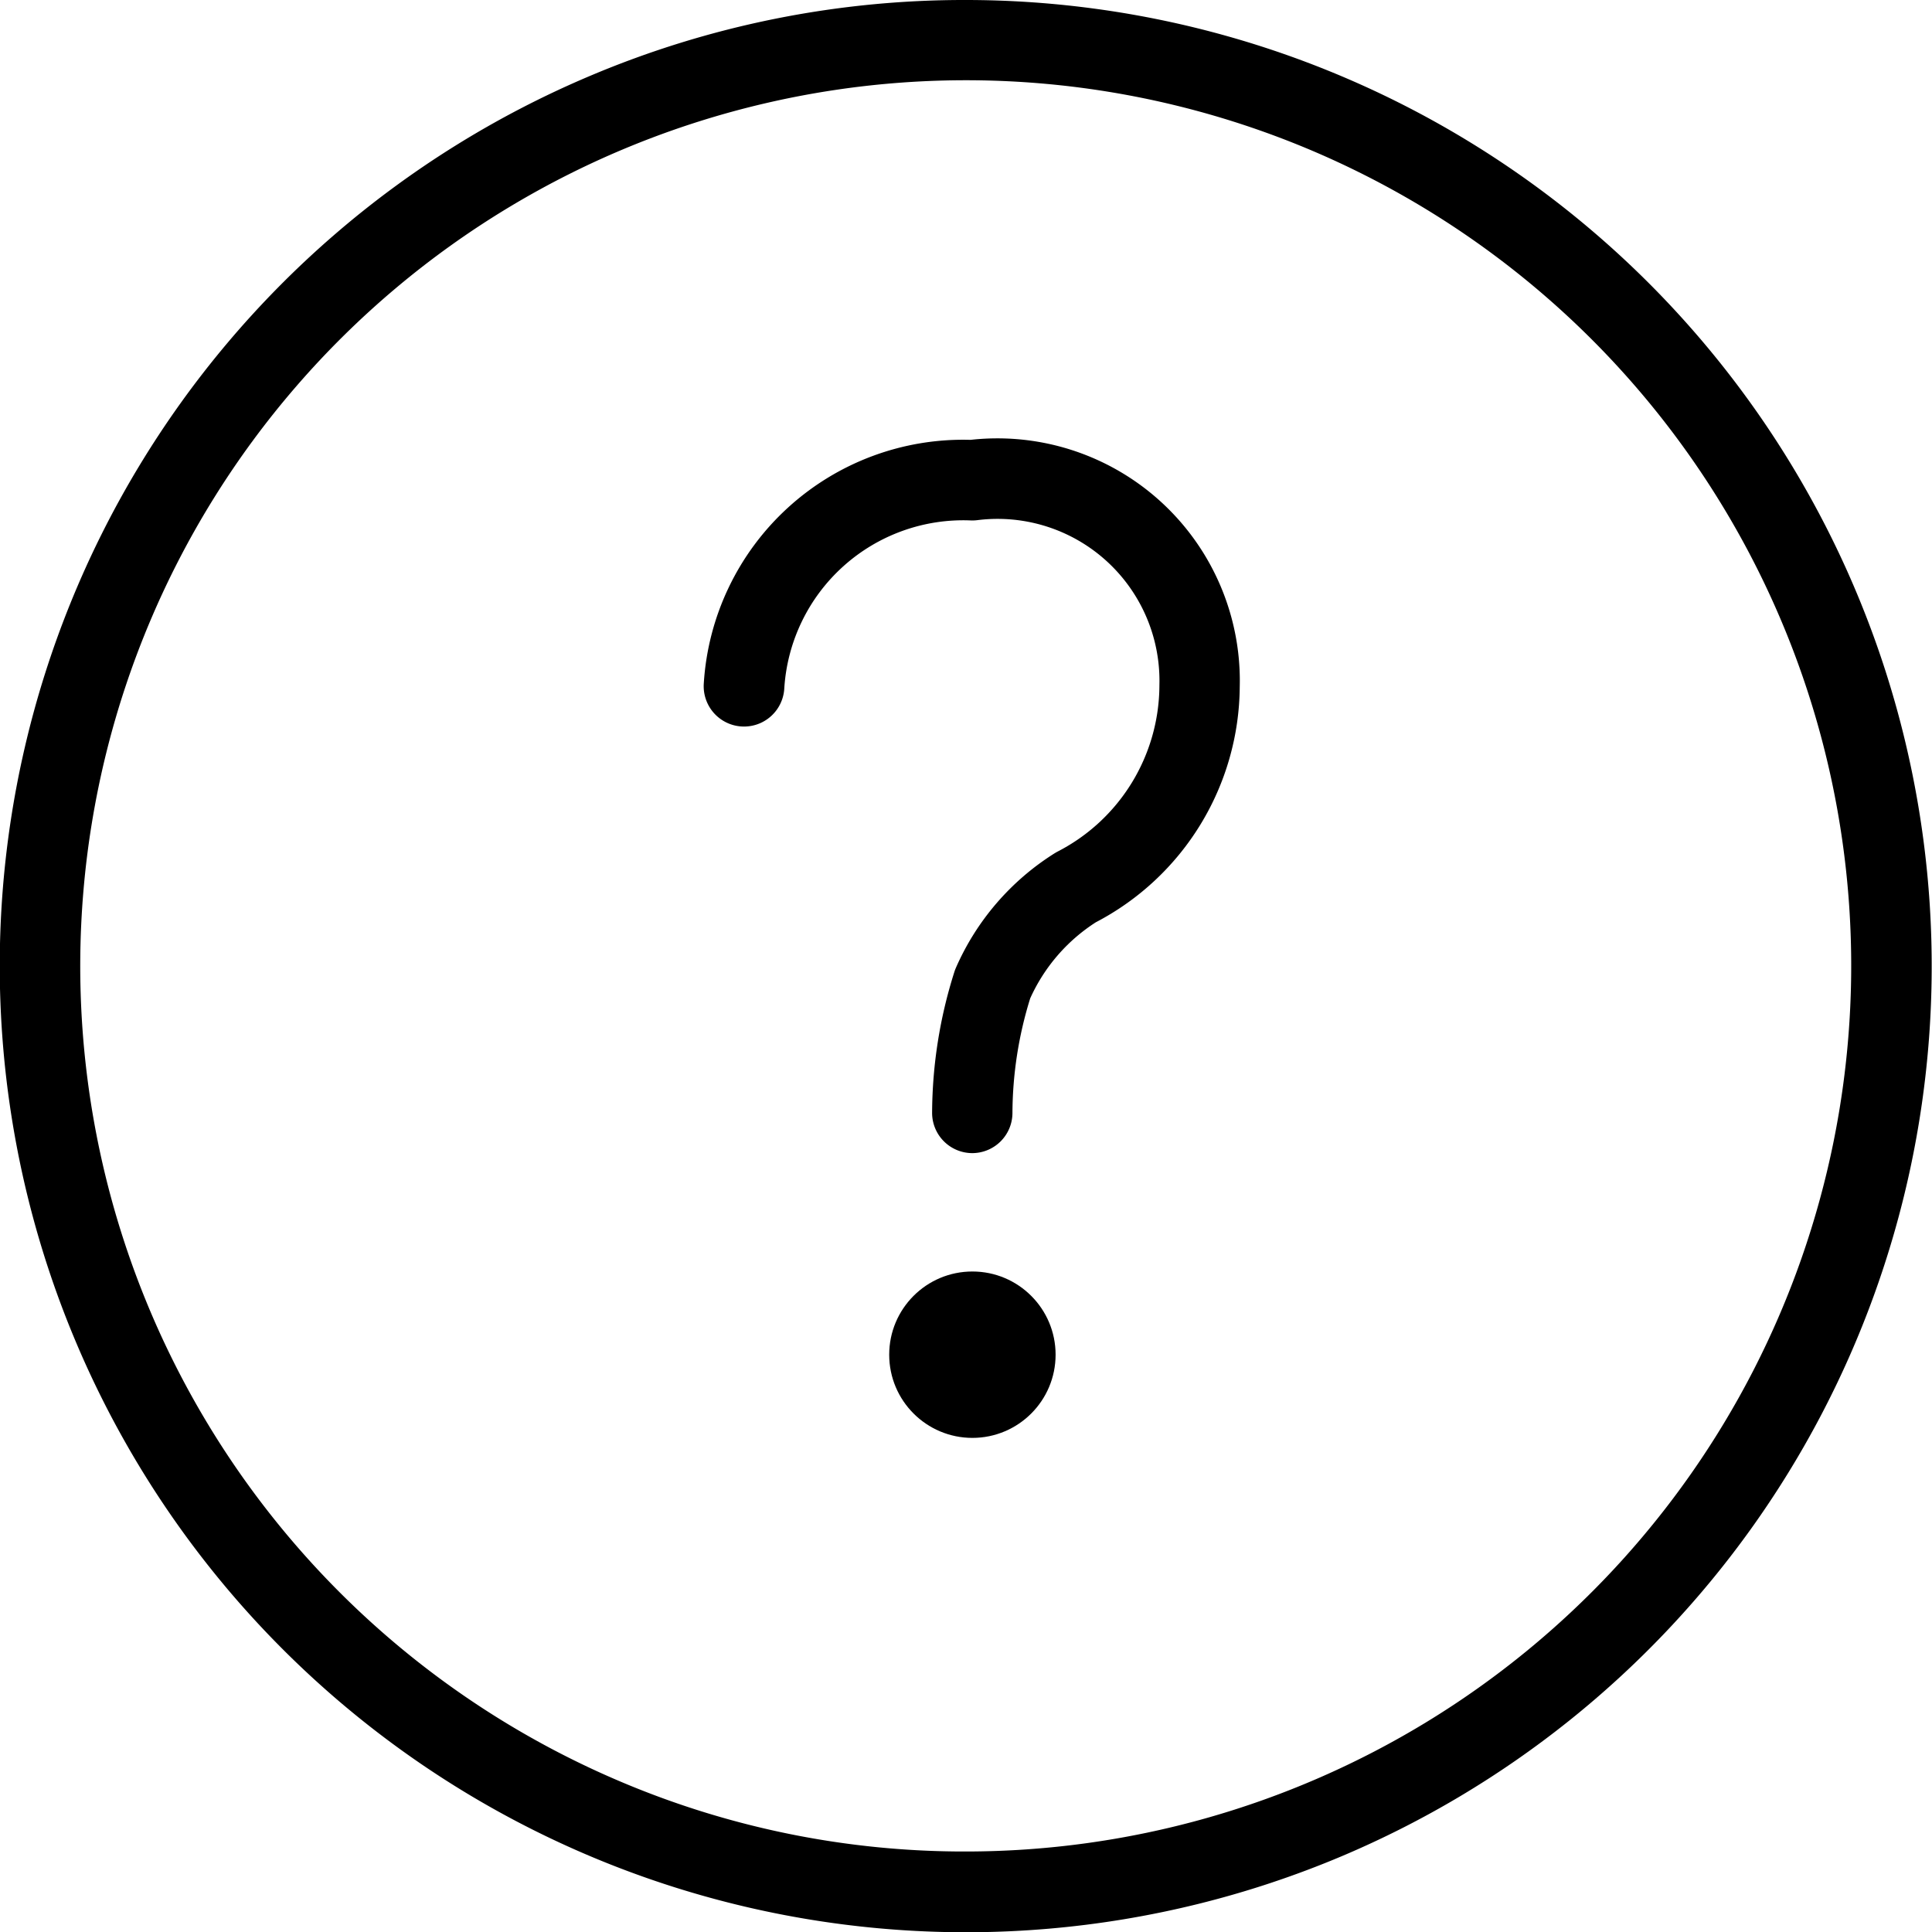
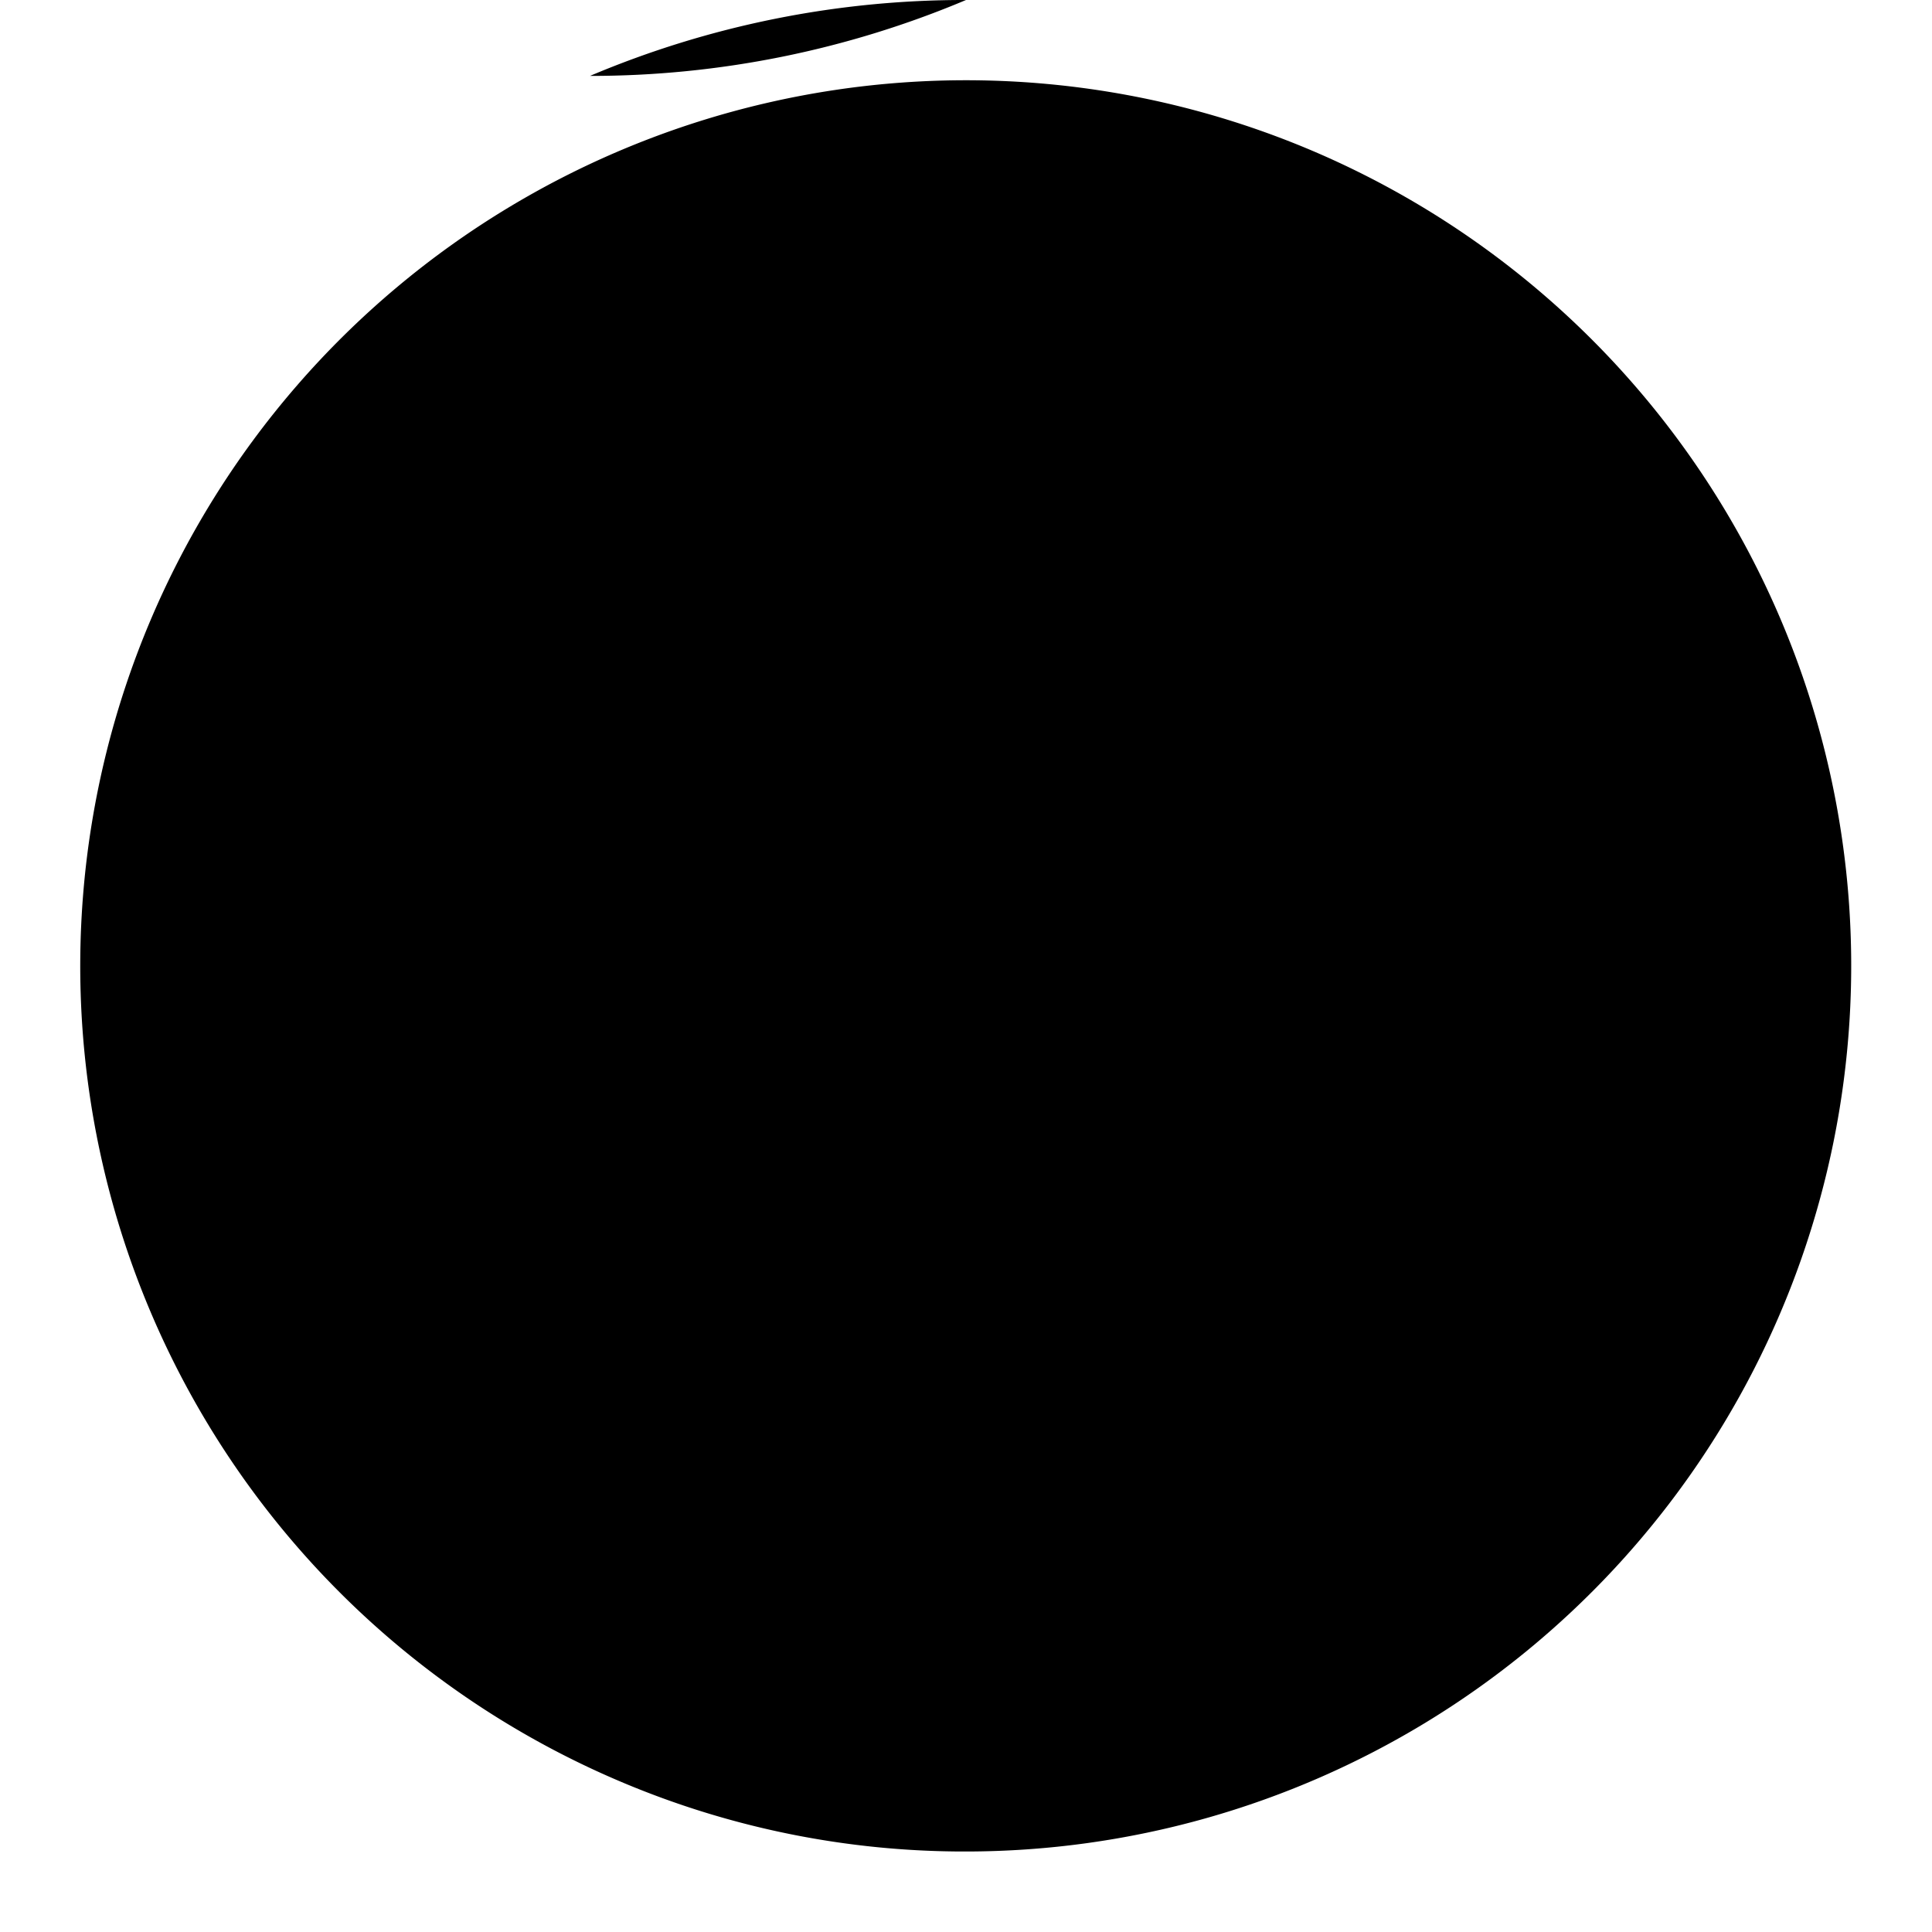
<svg xmlns="http://www.w3.org/2000/svg" width="48" height="48" viewBox="0 0 48 48">
  <g transform="translate(0.676 1)">
-     <path d="M23-1a24.006,24.006,0,0,1,9.342,46.114A24.006,24.006,0,0,1,13.658.886,23.851,23.851,0,0,1,23-1Zm0,46A22.006,22.006,0,0,0,31.563,2.728,22.006,22.006,0,0,0,14.437,43.272,21.861,21.861,0,0,0,23,45Z" transform="translate(0.324)" />
-     <circle cx="2.067" cy="2.067" r="2.067" transform="translate(21.416 30.59)" />
-     <path d="M27.311,35.788h-.005a1,1,0,0,1-.995-1.005,11.7,11.7,0,0,1,.552-3.494,1,1,0,0,1,.037-.1,6.383,6.383,0,0,1,2.449-2.847q.037-.023.076-.044a4.658,4.658,0,0,0,2.533-4.117q0-.01,0-.019a4.022,4.022,0,0,0-4.523-4.1,1,1,0,0,1-.166.007,4.455,4.455,0,0,0-4.631,4.18,1,1,0,1,1-2-.122,6.455,6.455,0,0,1,6.628-6.06,6.022,6.022,0,0,1,6.688,6.138,6.652,6.652,0,0,1-3.576,5.848,4.389,4.389,0,0,0-1.63,1.89,9.706,9.706,0,0,0-.441,2.846A1,1,0,0,1,27.311,35.788Z" transform="translate(-3.829 -8.139)" />
+     <path d="M23-1A24.006,24.006,0,0,1,13.658.886,23.851,23.851,0,0,1,23-1Zm0,46A22.006,22.006,0,0,0,31.563,2.728,22.006,22.006,0,0,0,14.437,43.272,21.861,21.861,0,0,0,23,45Z" transform="translate(0.324)" />
  </g>
</svg>